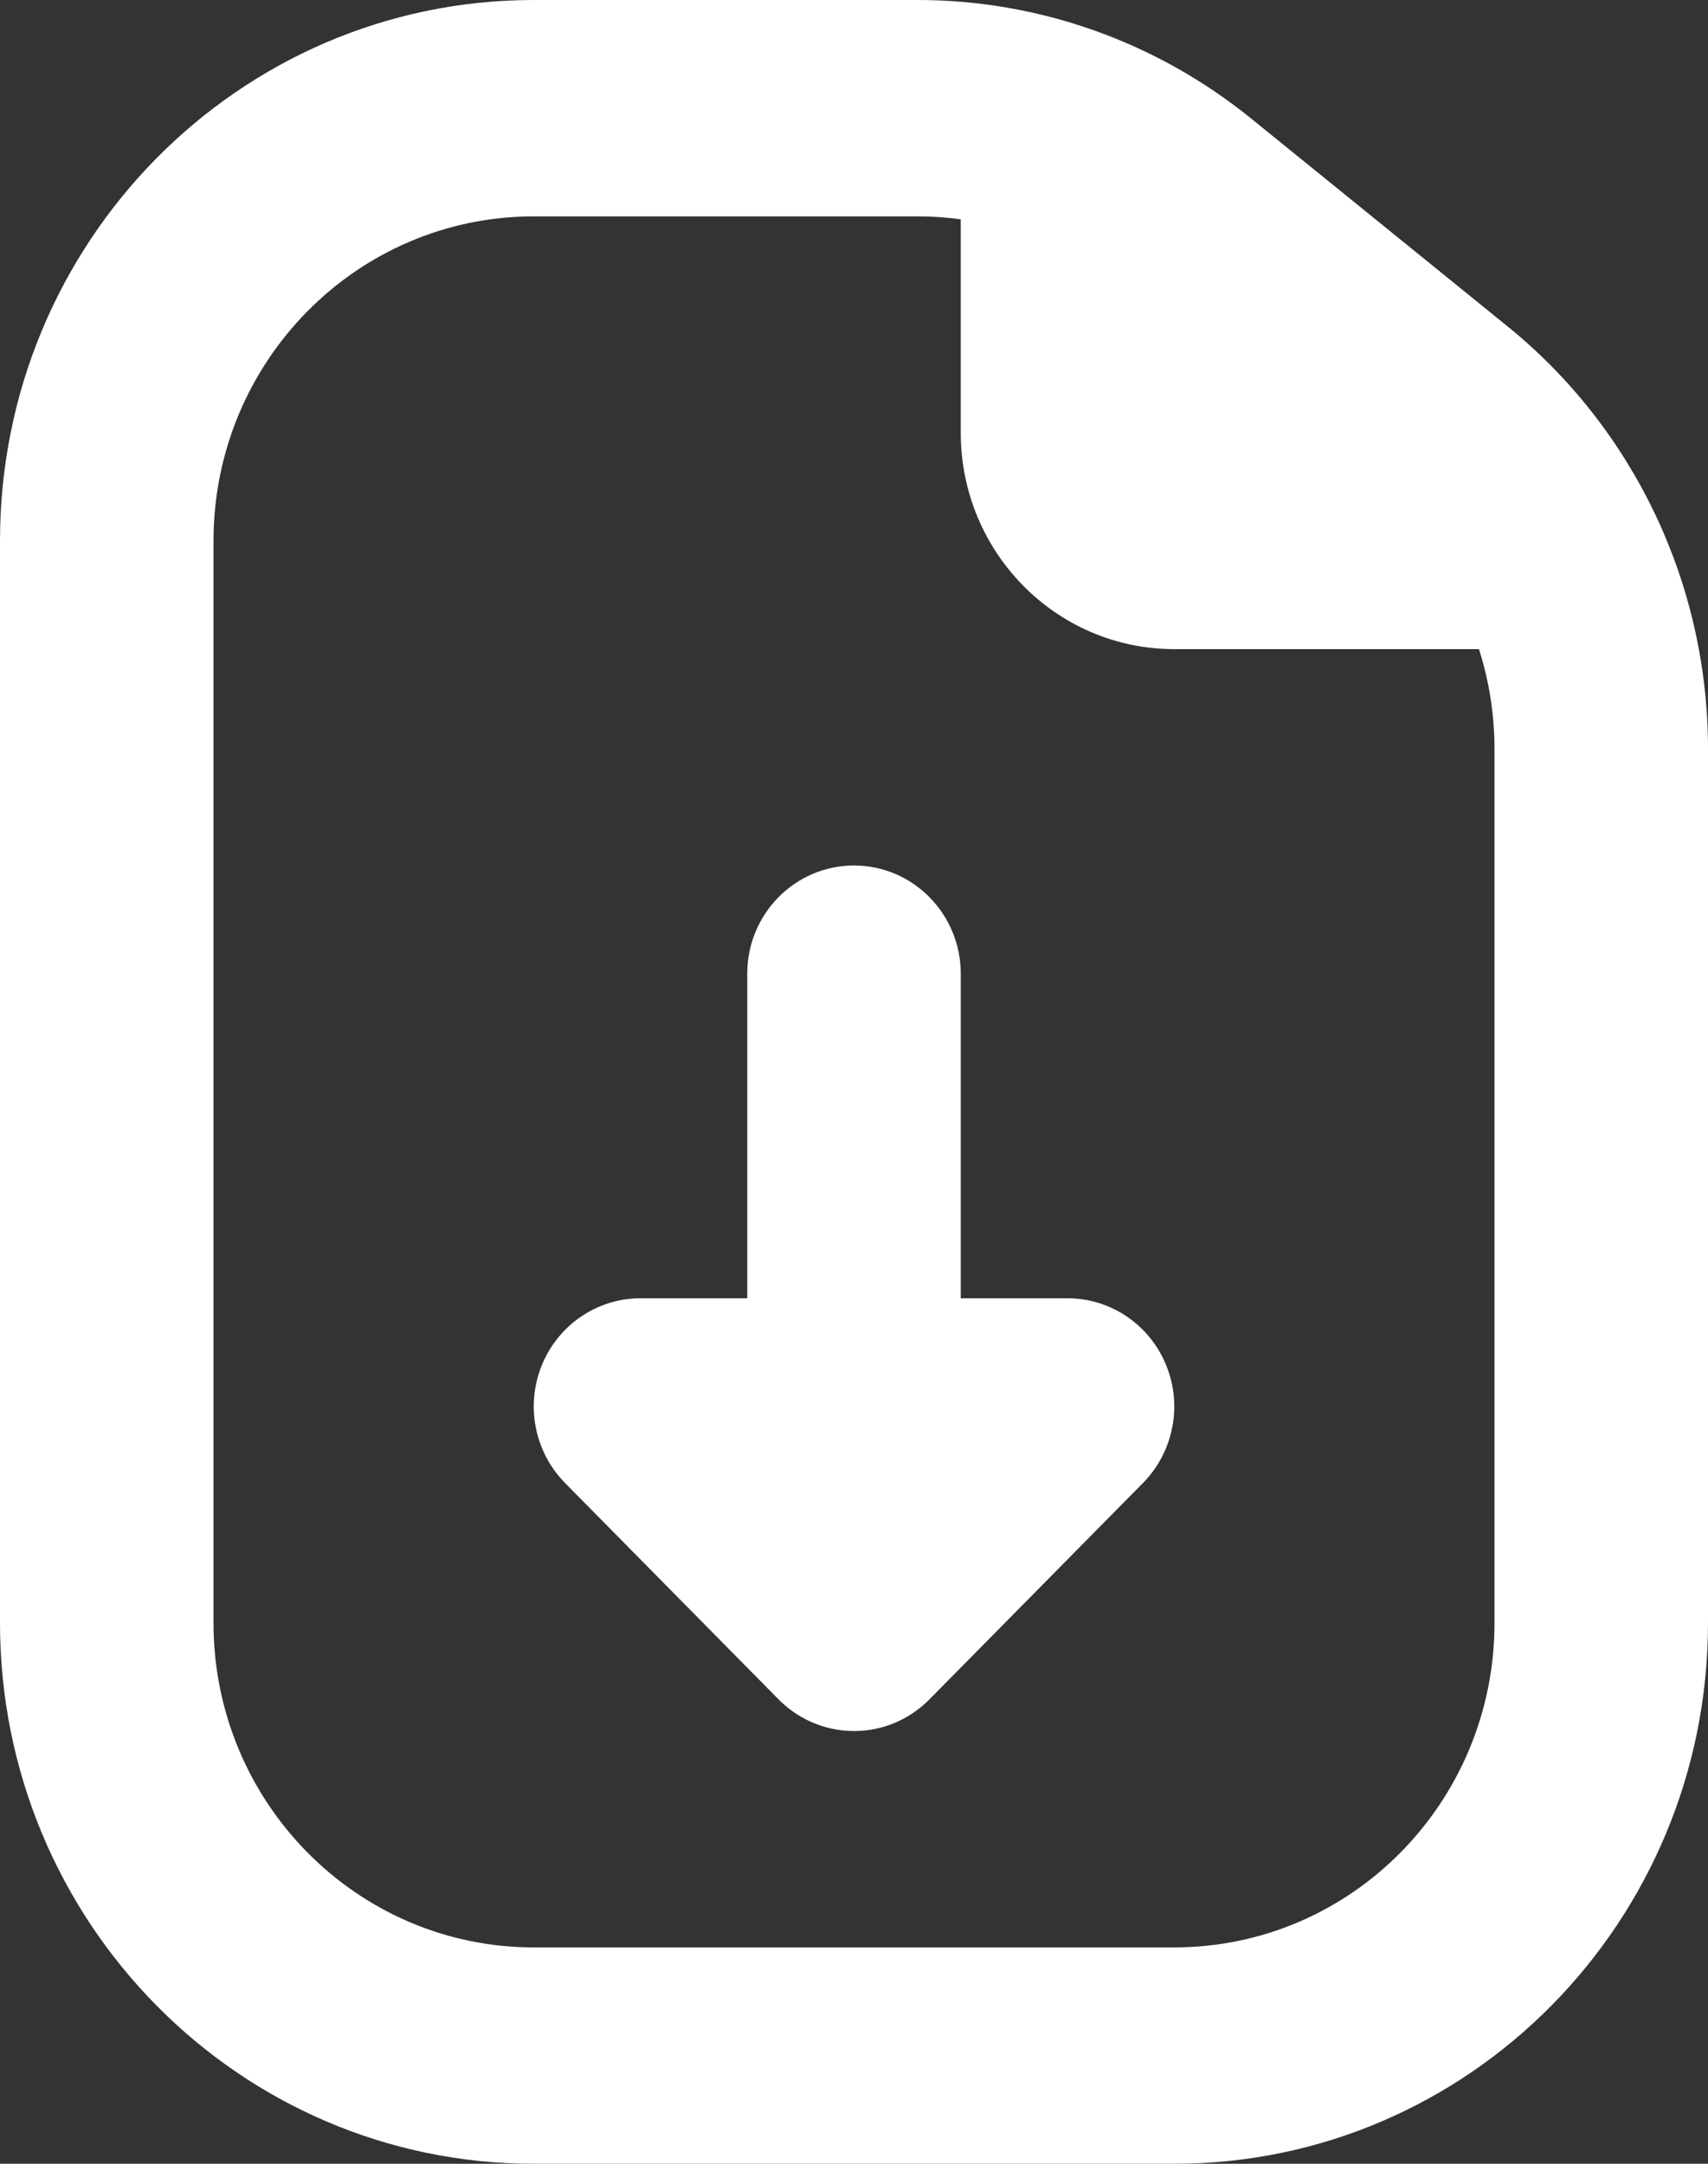
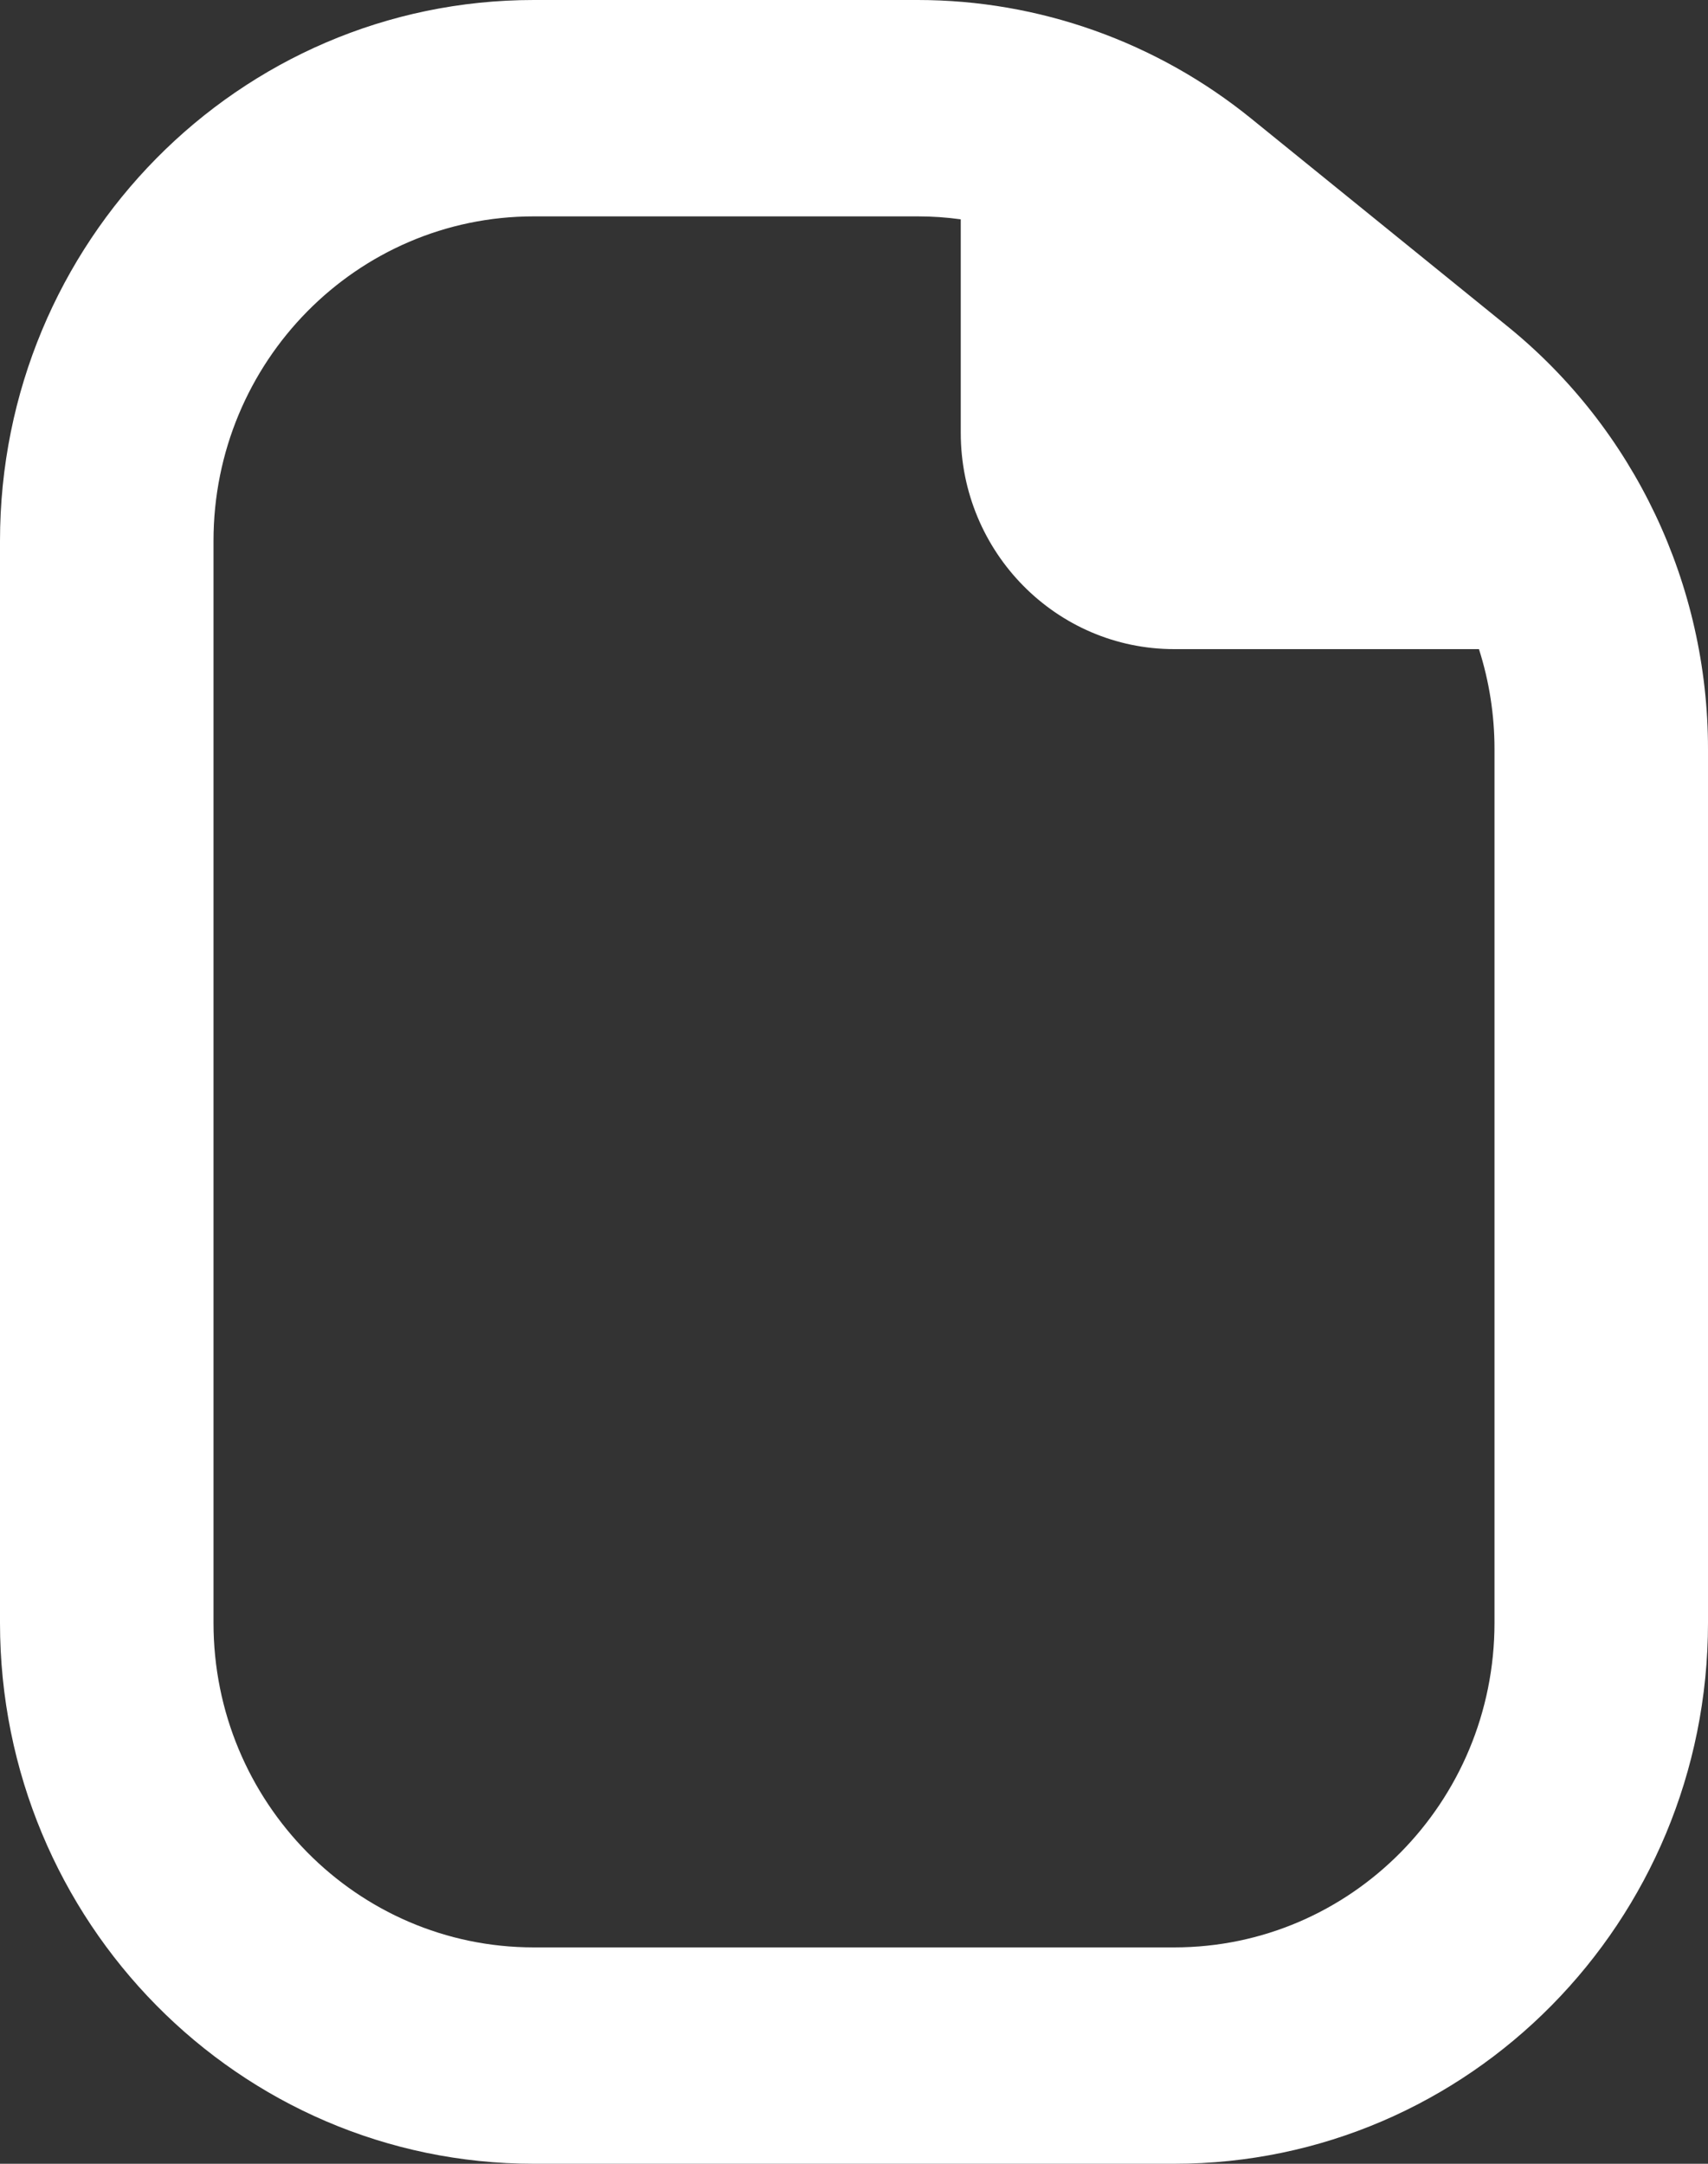
<svg xmlns="http://www.w3.org/2000/svg" width="30" height="38" viewBox="0 0 30 38" fill="none">
  <rect x="0" y="0" width="30" height="38" fill="#333333" stroke="none" />
-   <path d="M16.875 17.1C16.875 16.051 16.035 15.2 15 15.2C13.964 15.2 13.125 16.051 13.125 17.1V22.8H11.25C10.492 22.8 9.808 23.263 9.518 23.973C9.228 24.683 9.388 25.5 9.924 26.044L13.666 29.835C13.694 29.864 13.724 29.893 13.755 29.92C13.907 30.058 14.077 30.166 14.256 30.244C14.482 30.344 14.732 30.399 14.994 30.4L15 30.4L15.017 30.4C15.255 30.398 15.482 30.351 15.691 30.267C15.922 30.174 16.139 30.033 16.326 29.843L20.076 26.044C20.612 25.5 20.773 24.683 20.482 23.973C20.192 23.263 19.508 22.8 18.75 22.8H16.875V17.1Z" fill="white" />
  <path fill-rule="evenodd" clip-rule="evenodd" d="M0 9.5C0 4.253 4.197 0 9.375 0H16.119C18.248 0 20.313 0.734 21.976 2.082L26.482 5.734C28.705 7.537 30 10.267 30 13.153V28.5C30 33.747 25.803 38 20.625 38H9.375C4.197 38 0 33.747 0 28.5V9.5ZM9.375 3.8C6.268 3.8 3.75 6.352 3.75 9.5V28.5C3.75 31.648 6.268 34.2 9.375 34.2H20.625C23.732 34.2 26.25 31.648 26.25 28.5V13.153C26.25 12.551 26.156 11.96 25.977 11.4H20.625C18.554 11.4 16.875 9.699 16.875 7.6V3.852C16.626 3.817 16.373 3.8 16.119 3.8H9.375Z" fill="white" />
</svg>